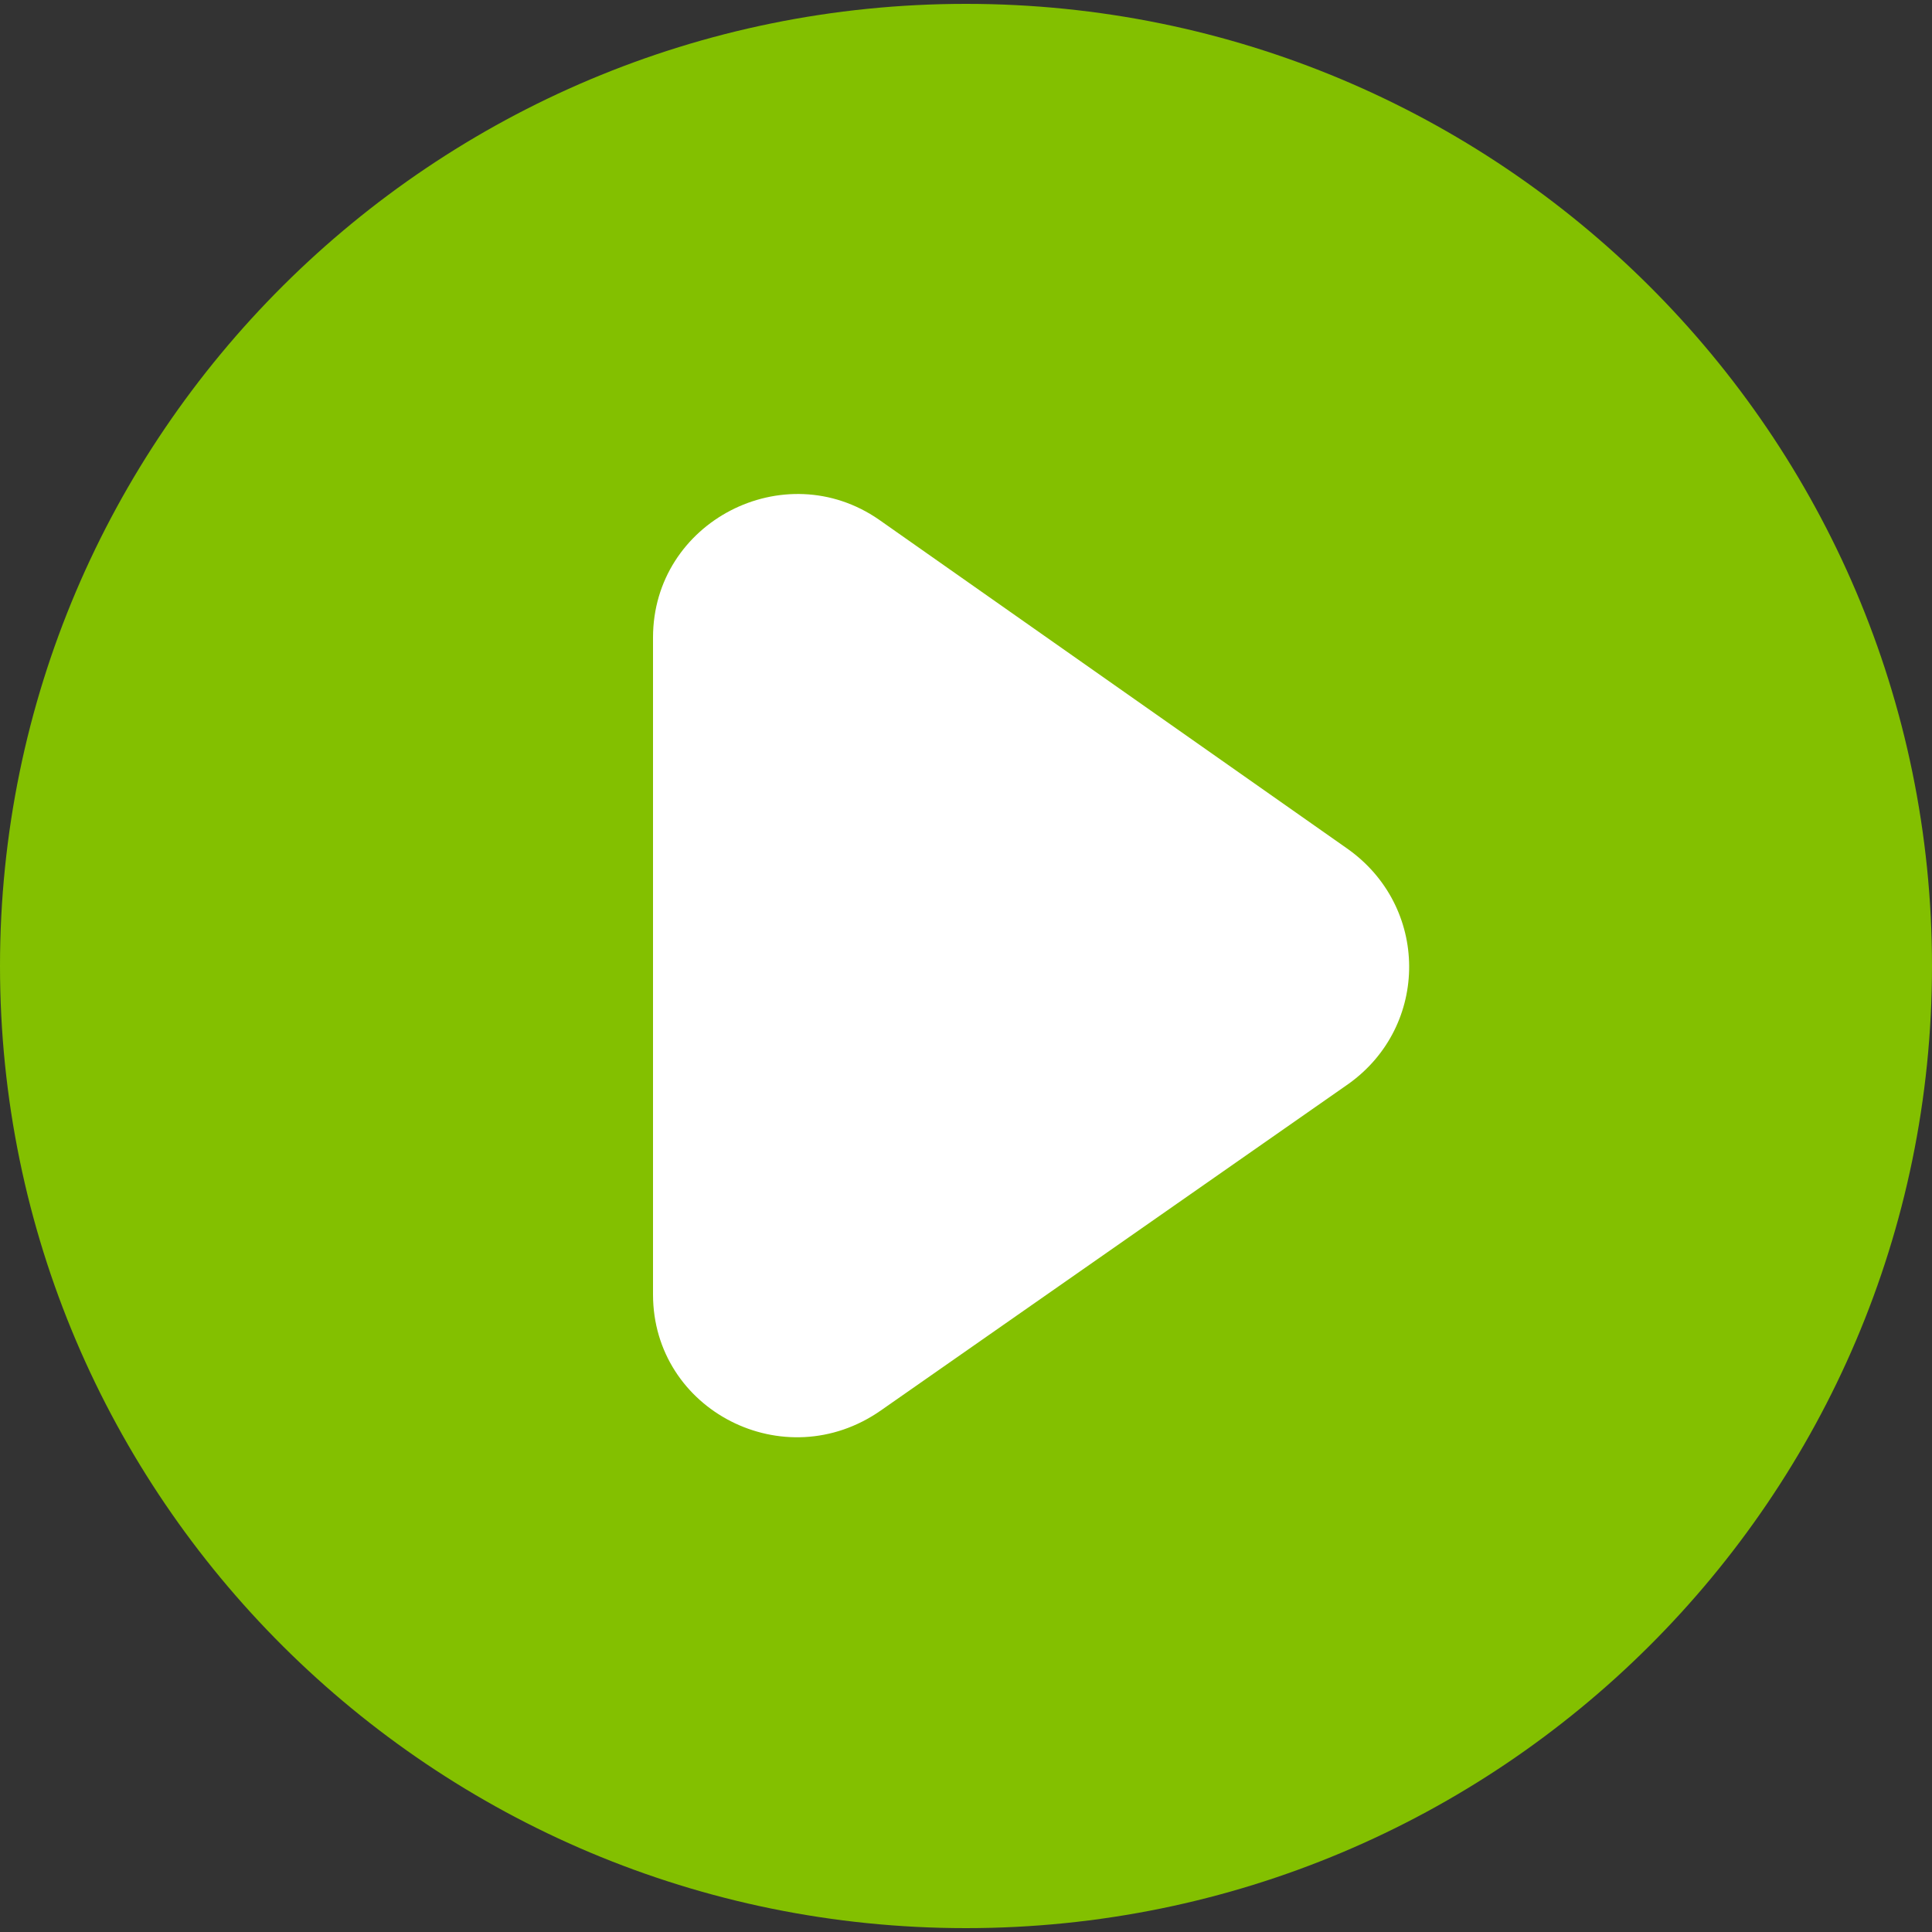
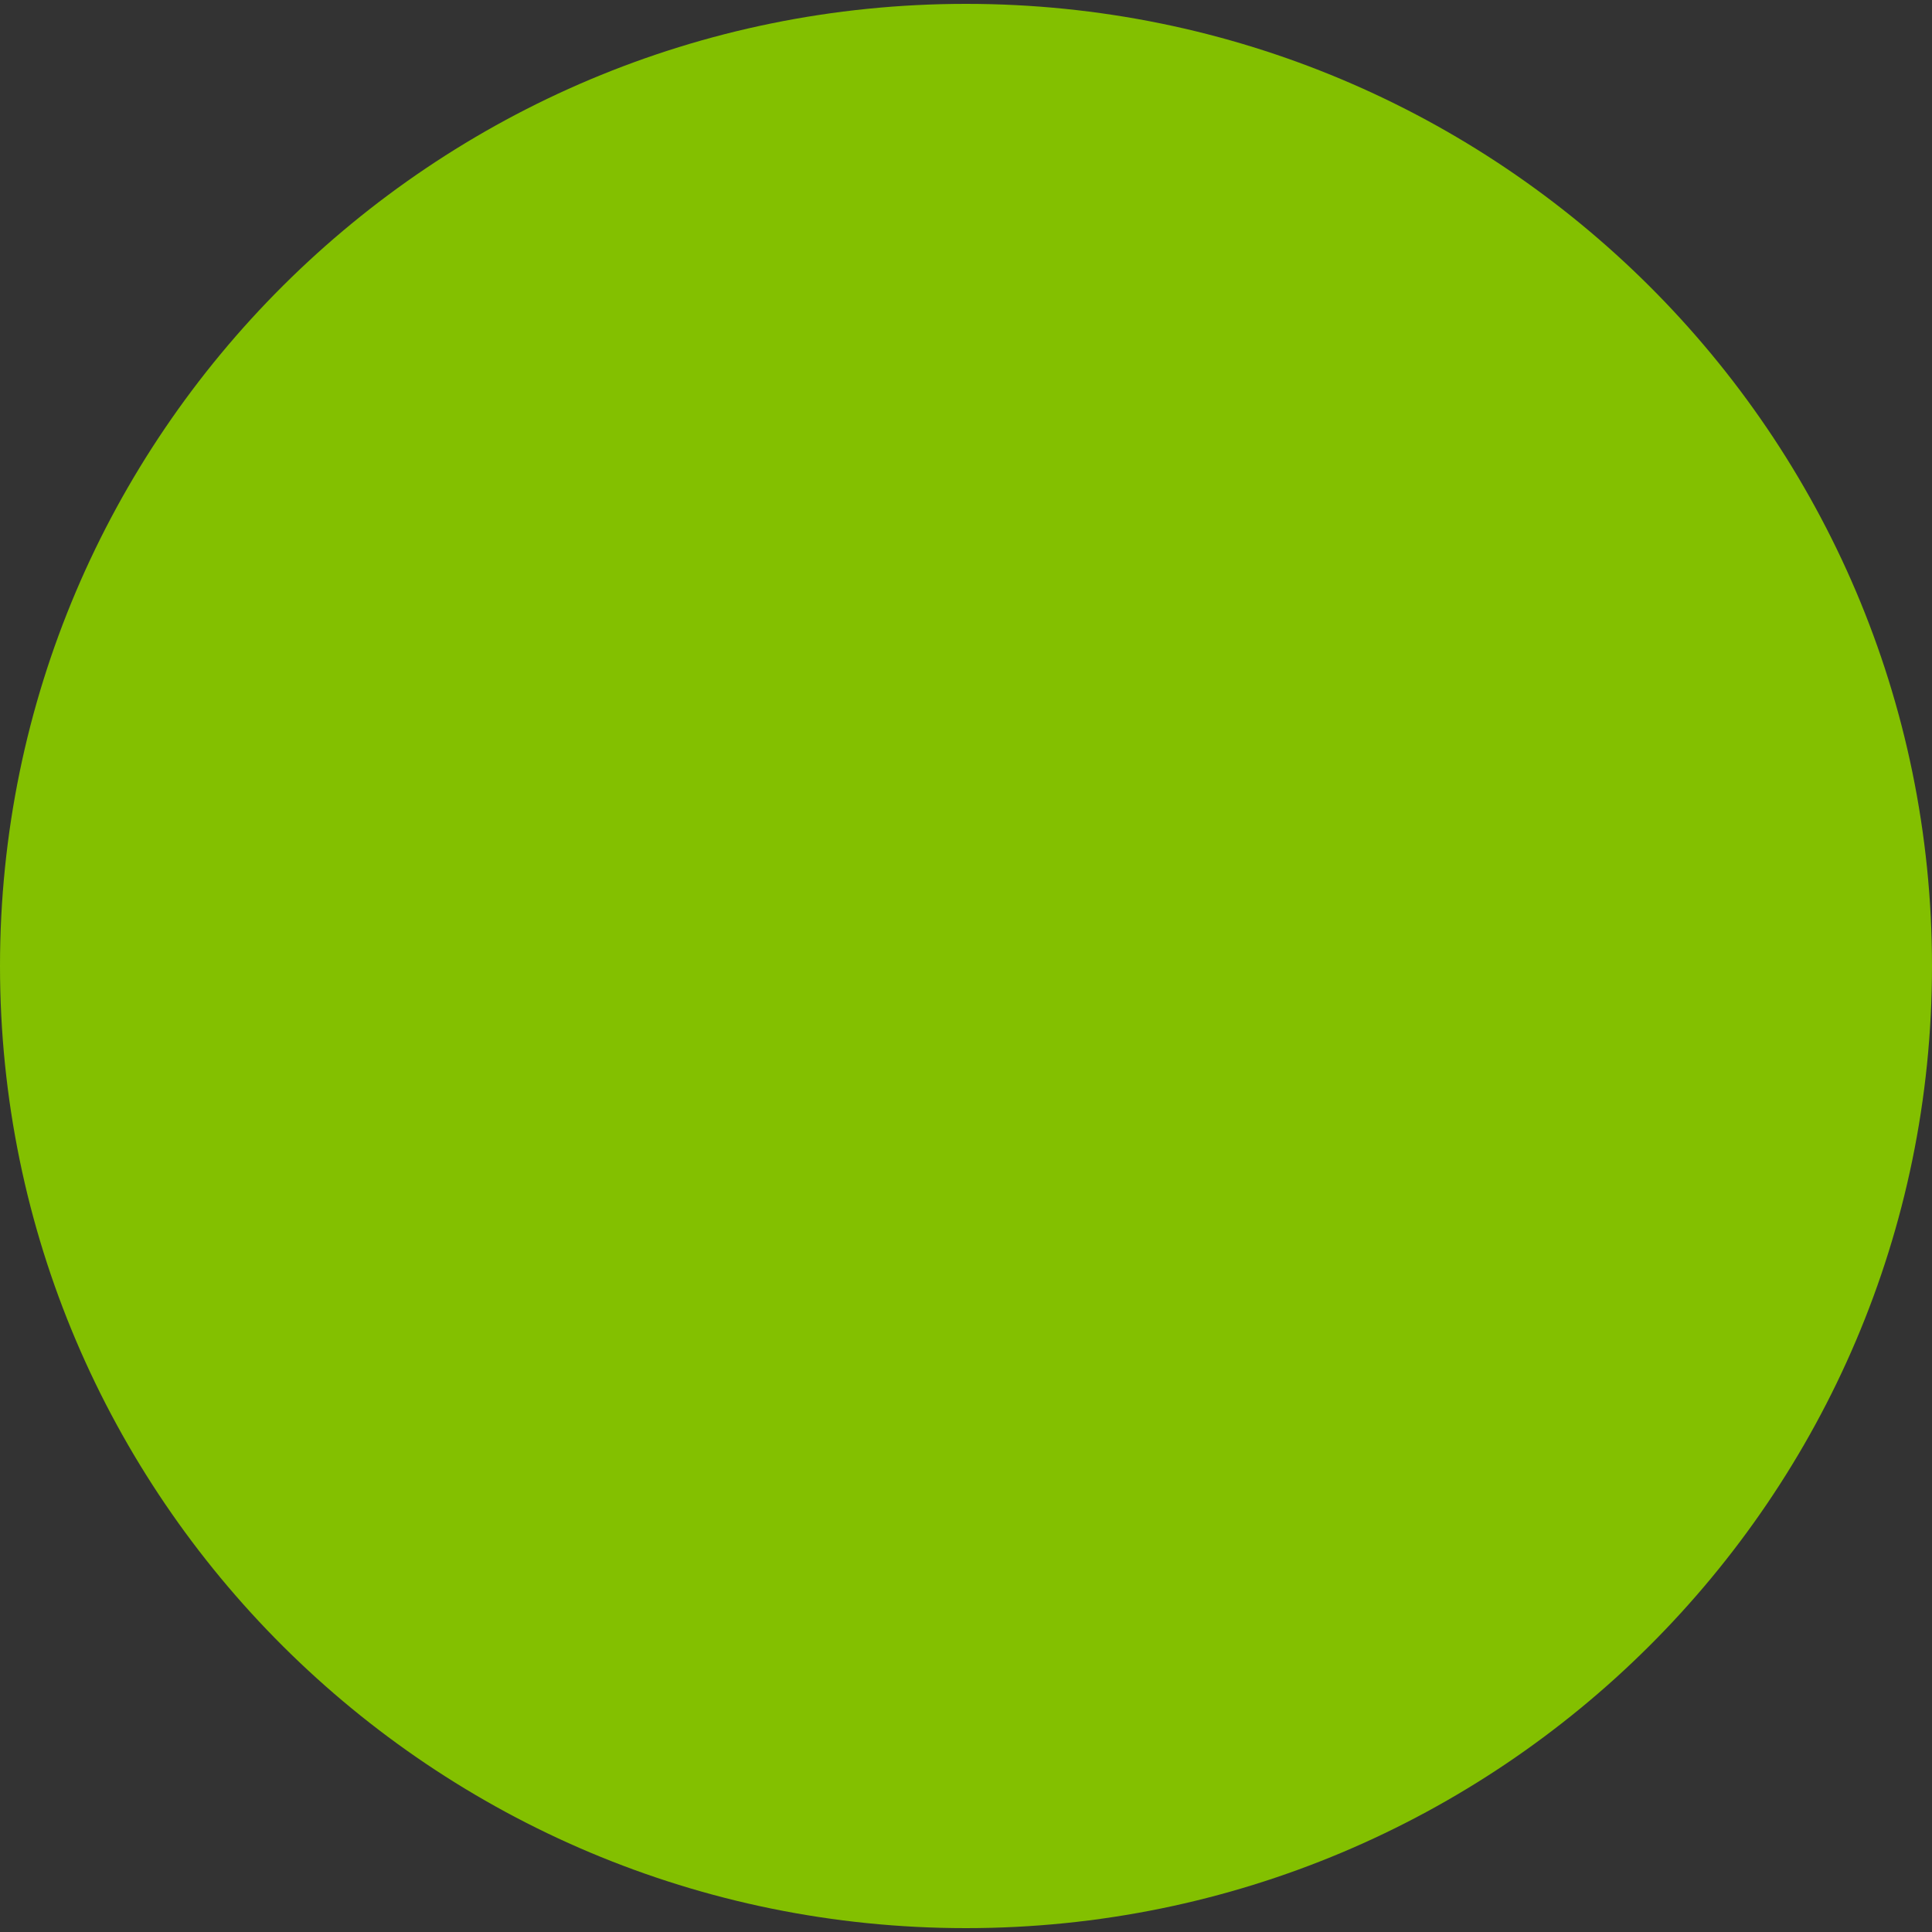
<svg xmlns="http://www.w3.org/2000/svg" version="1.1" id="Layer_1" x="0px" y="0px" viewBox="0 0 100 100" style="enable-background:new 0 0 100 100;" xml:space="preserve">
  <rect x="0" y="0" width="100" height="100" fill="#333333" stroke="none" />
  <style type="text/css">
	.st0{fill:#83C000;}
	.st1{fill:#FFFFFF;}
</style>
  <path class="st0" d="M50,0.2C22.4,0.2,0,22.5,0,50s22.4,49.8,50,49.8s50-22.3,50-49.8S77.6,0.2,50,0.2z" />
-   <path class="st1" d="M69.8,56.1L45.6,73c-5,3.5-11.8,0-11.8-6V33c0-6,6.8-9.5,11.7-6.1l24.2,17C74,46.9,74,53.1,69.8,56.1z" />
</svg>